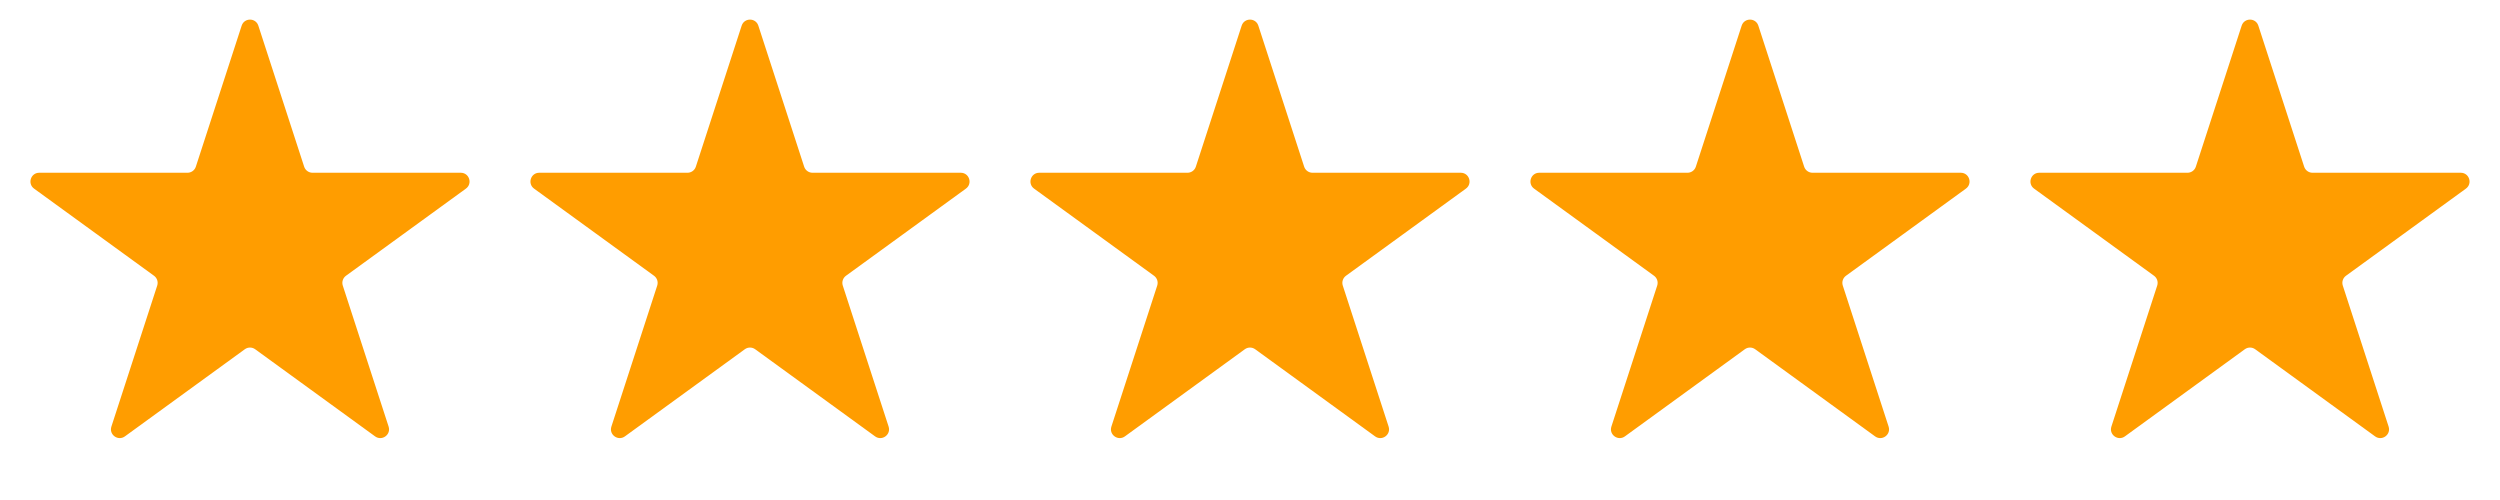
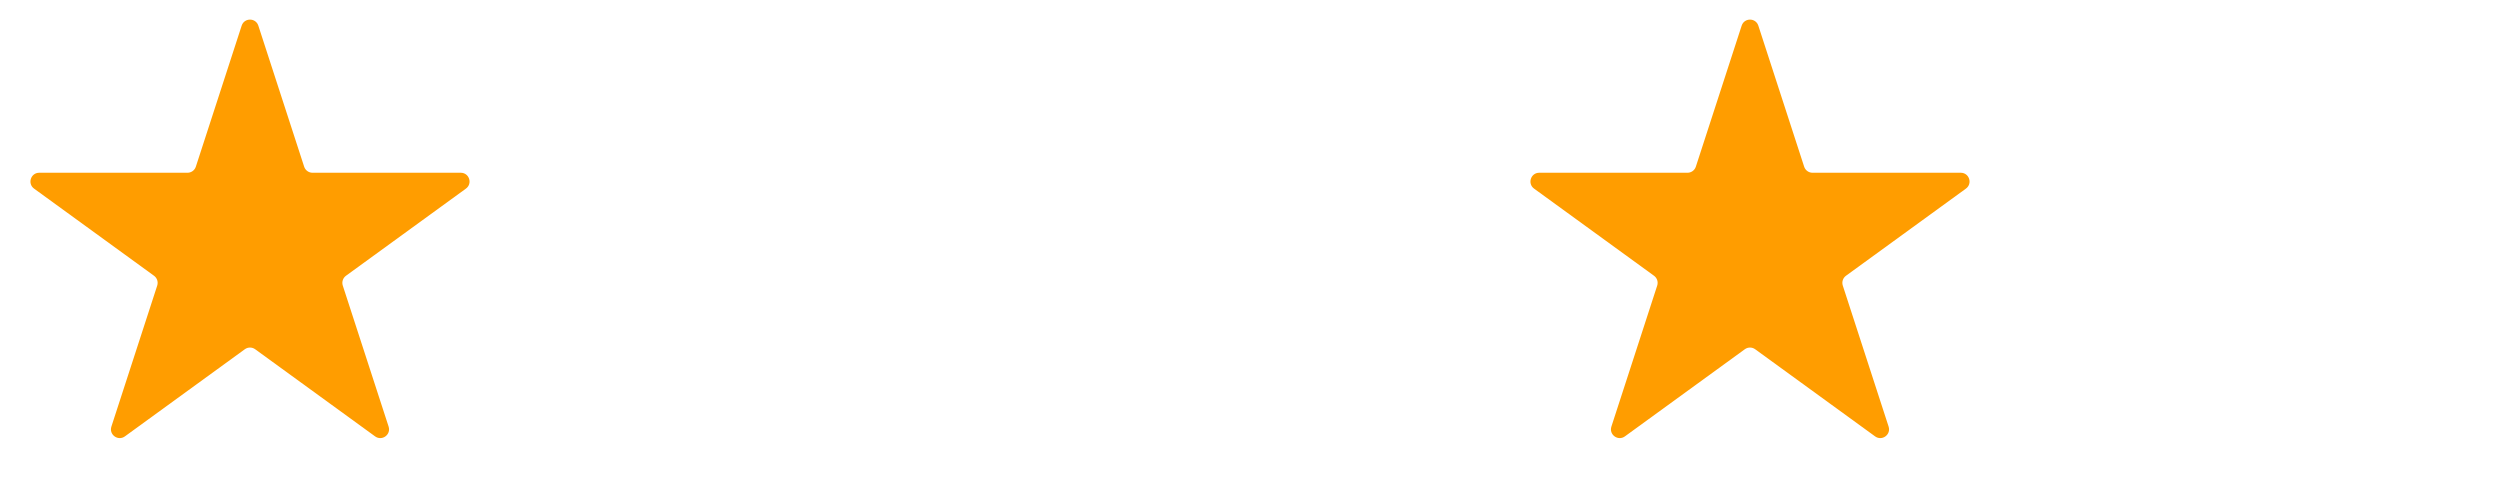
<svg xmlns="http://www.w3.org/2000/svg" width="170" height="34" viewBox="0 0 170 34" fill="none">
  <path d="M16.433 1.746C16.611 1.196 17.389 1.196 17.567 1.746L20.683 11.335C20.763 11.58 20.992 11.747 21.25 11.747L31.332 11.747C31.91 11.747 32.15 12.486 31.683 12.826L23.526 18.752C23.317 18.904 23.23 19.173 23.309 19.419L26.425 29.007C26.604 29.557 25.975 30.014 25.507 29.674L17.351 23.748C17.142 23.596 16.858 23.596 16.649 23.748L8.493 29.674C8.025 30.014 7.396 29.557 7.575 29.007L10.691 19.419C10.77 19.173 10.683 18.904 10.474 18.752L2.317 12.826C1.85 12.486 2.09 11.747 2.668 11.747L12.75 11.747C13.008 11.747 13.237 11.58 13.317 11.335L16.433 1.746Z" fill="#FF9D00" />
-   <path d="M50.433 1.746C50.611 1.196 51.389 1.196 51.567 1.746L54.683 11.335C54.763 11.58 54.992 11.747 55.25 11.747L65.332 11.747C65.91 11.747 66.15 12.486 65.683 12.826L57.526 18.752C57.317 18.904 57.23 19.173 57.309 19.419L60.425 29.007C60.604 29.557 59.975 30.014 59.507 29.674L51.351 23.748C51.142 23.596 50.858 23.596 50.649 23.748L42.493 29.674C42.025 30.014 41.396 29.557 41.575 29.007L44.691 19.419C44.77 19.173 44.683 18.904 44.474 18.752L36.317 12.826C35.85 12.486 36.09 11.747 36.668 11.747L46.75 11.747C47.008 11.747 47.237 11.58 47.317 11.335L50.433 1.746Z" fill="#FF9D00" />
-   <path d="M84.433 1.746C84.611 1.196 85.389 1.196 85.567 1.746L88.683 11.335C88.763 11.58 88.992 11.747 89.25 11.747L99.332 11.747C99.91 11.747 100.15 12.486 99.683 12.826L91.526 18.752C91.317 18.904 91.23 19.173 91.309 19.419L94.425 29.007C94.604 29.557 93.975 30.014 93.507 29.674L85.351 23.748C85.141 23.596 84.859 23.596 84.649 23.748L76.493 29.674C76.025 30.014 75.396 29.557 75.575 29.007L78.691 19.419C78.77 19.173 78.683 18.904 78.474 18.752L70.317 12.826C69.85 12.486 70.09 11.747 70.668 11.747L80.75 11.747C81.008 11.747 81.237 11.58 81.317 11.335L84.433 1.746Z" fill="#FF9D00" />
  <path d="M118.433 1.746C118.611 1.196 119.389 1.196 119.567 1.746L122.683 11.335C122.763 11.58 122.992 11.747 123.25 11.747L133.332 11.747C133.91 11.747 134.15 12.486 133.683 12.826L125.526 18.752C125.317 18.904 125.23 19.173 125.31 19.419L128.425 29.007C128.604 29.557 127.975 30.014 127.507 29.674L119.351 23.748C119.142 23.596 118.858 23.596 118.649 23.748L110.493 29.674C110.025 30.014 109.396 29.557 109.575 29.007L112.69 19.419C112.77 19.173 112.683 18.904 112.474 18.752L104.317 12.826C103.85 12.486 104.09 11.747 104.668 11.747L114.75 11.747C115.008 11.747 115.237 11.58 115.317 11.335L118.433 1.746Z" fill="#FF9D00" />
-   <path d="M152.433 1.746C152.611 1.196 153.389 1.196 153.567 1.746L156.683 11.335C156.763 11.58 156.992 11.747 157.25 11.747L167.332 11.747C167.91 11.747 168.15 12.486 167.683 12.826L159.526 18.752C159.317 18.904 159.23 19.173 159.31 19.419L162.425 29.007C162.604 29.557 161.975 30.014 161.507 29.674L153.351 23.748C153.142 23.596 152.858 23.596 152.649 23.748L144.493 29.674C144.025 30.014 143.396 29.557 143.575 29.007L146.69 19.419C146.77 19.173 146.683 18.904 146.474 18.752L138.317 12.826C137.85 12.486 138.09 11.747 138.668 11.747L148.75 11.747C149.008 11.747 149.237 11.58 149.317 11.335L152.433 1.746Z" fill="#FF9D00" />
</svg>